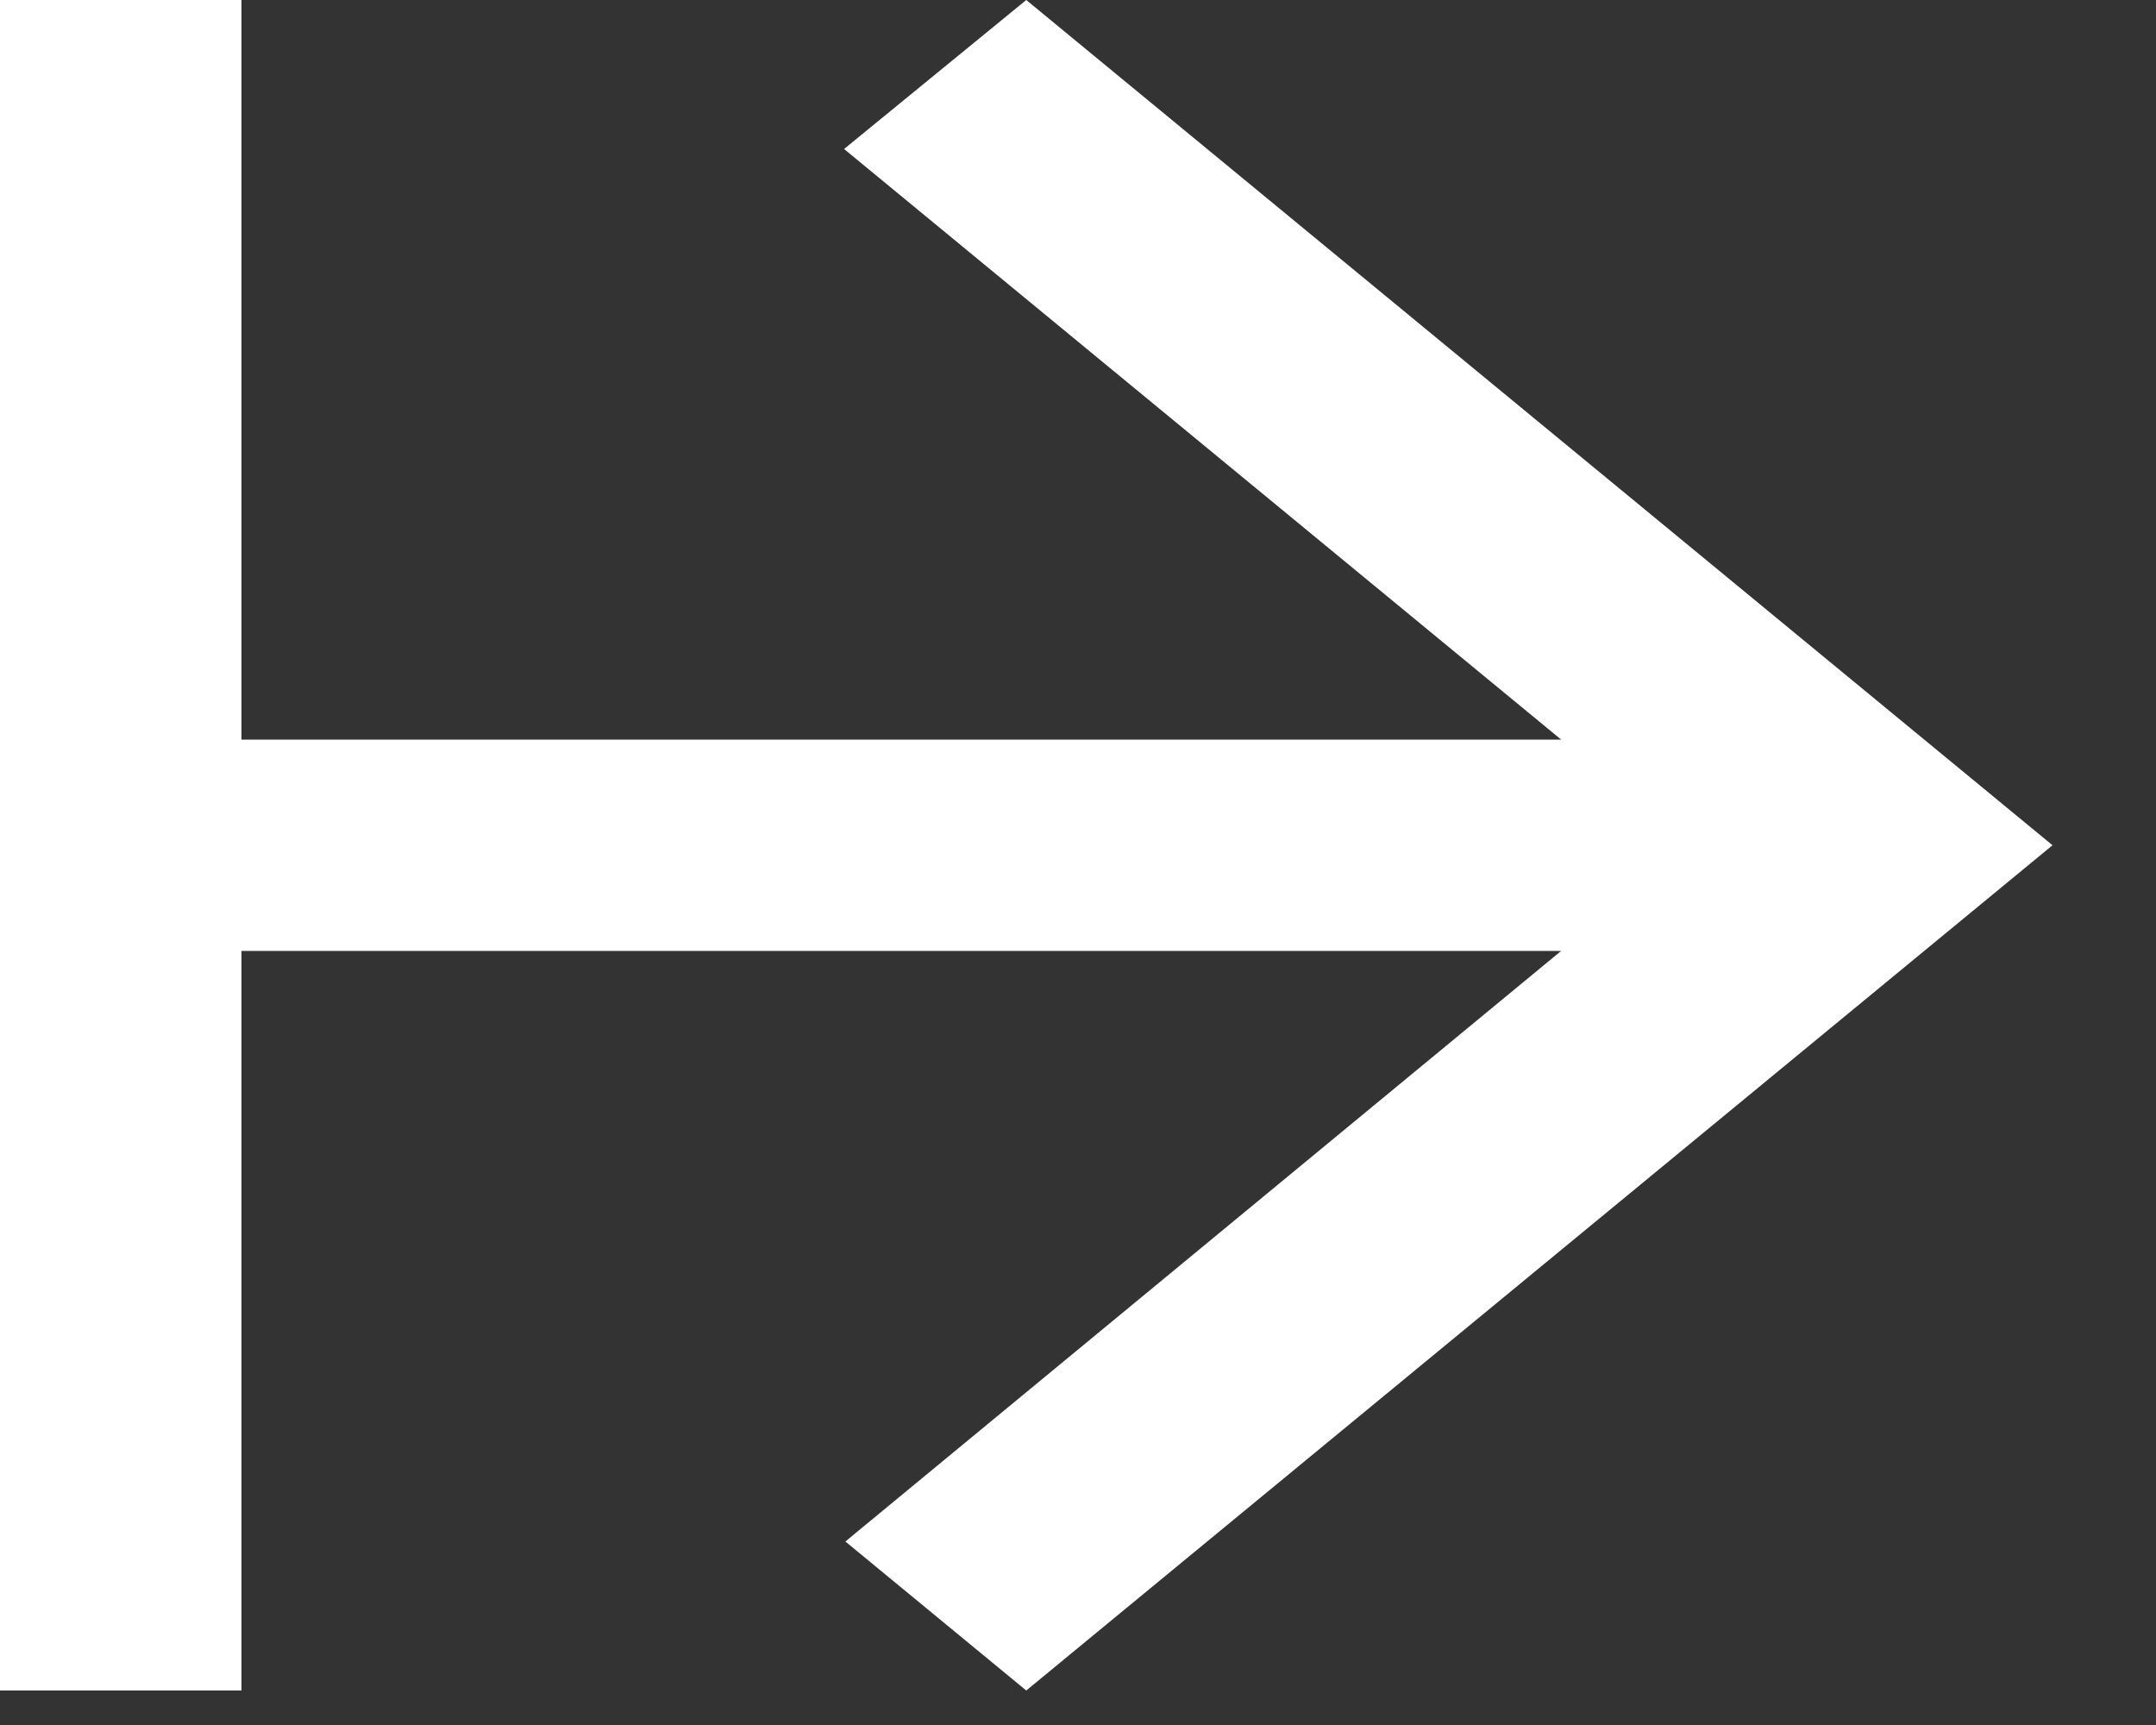
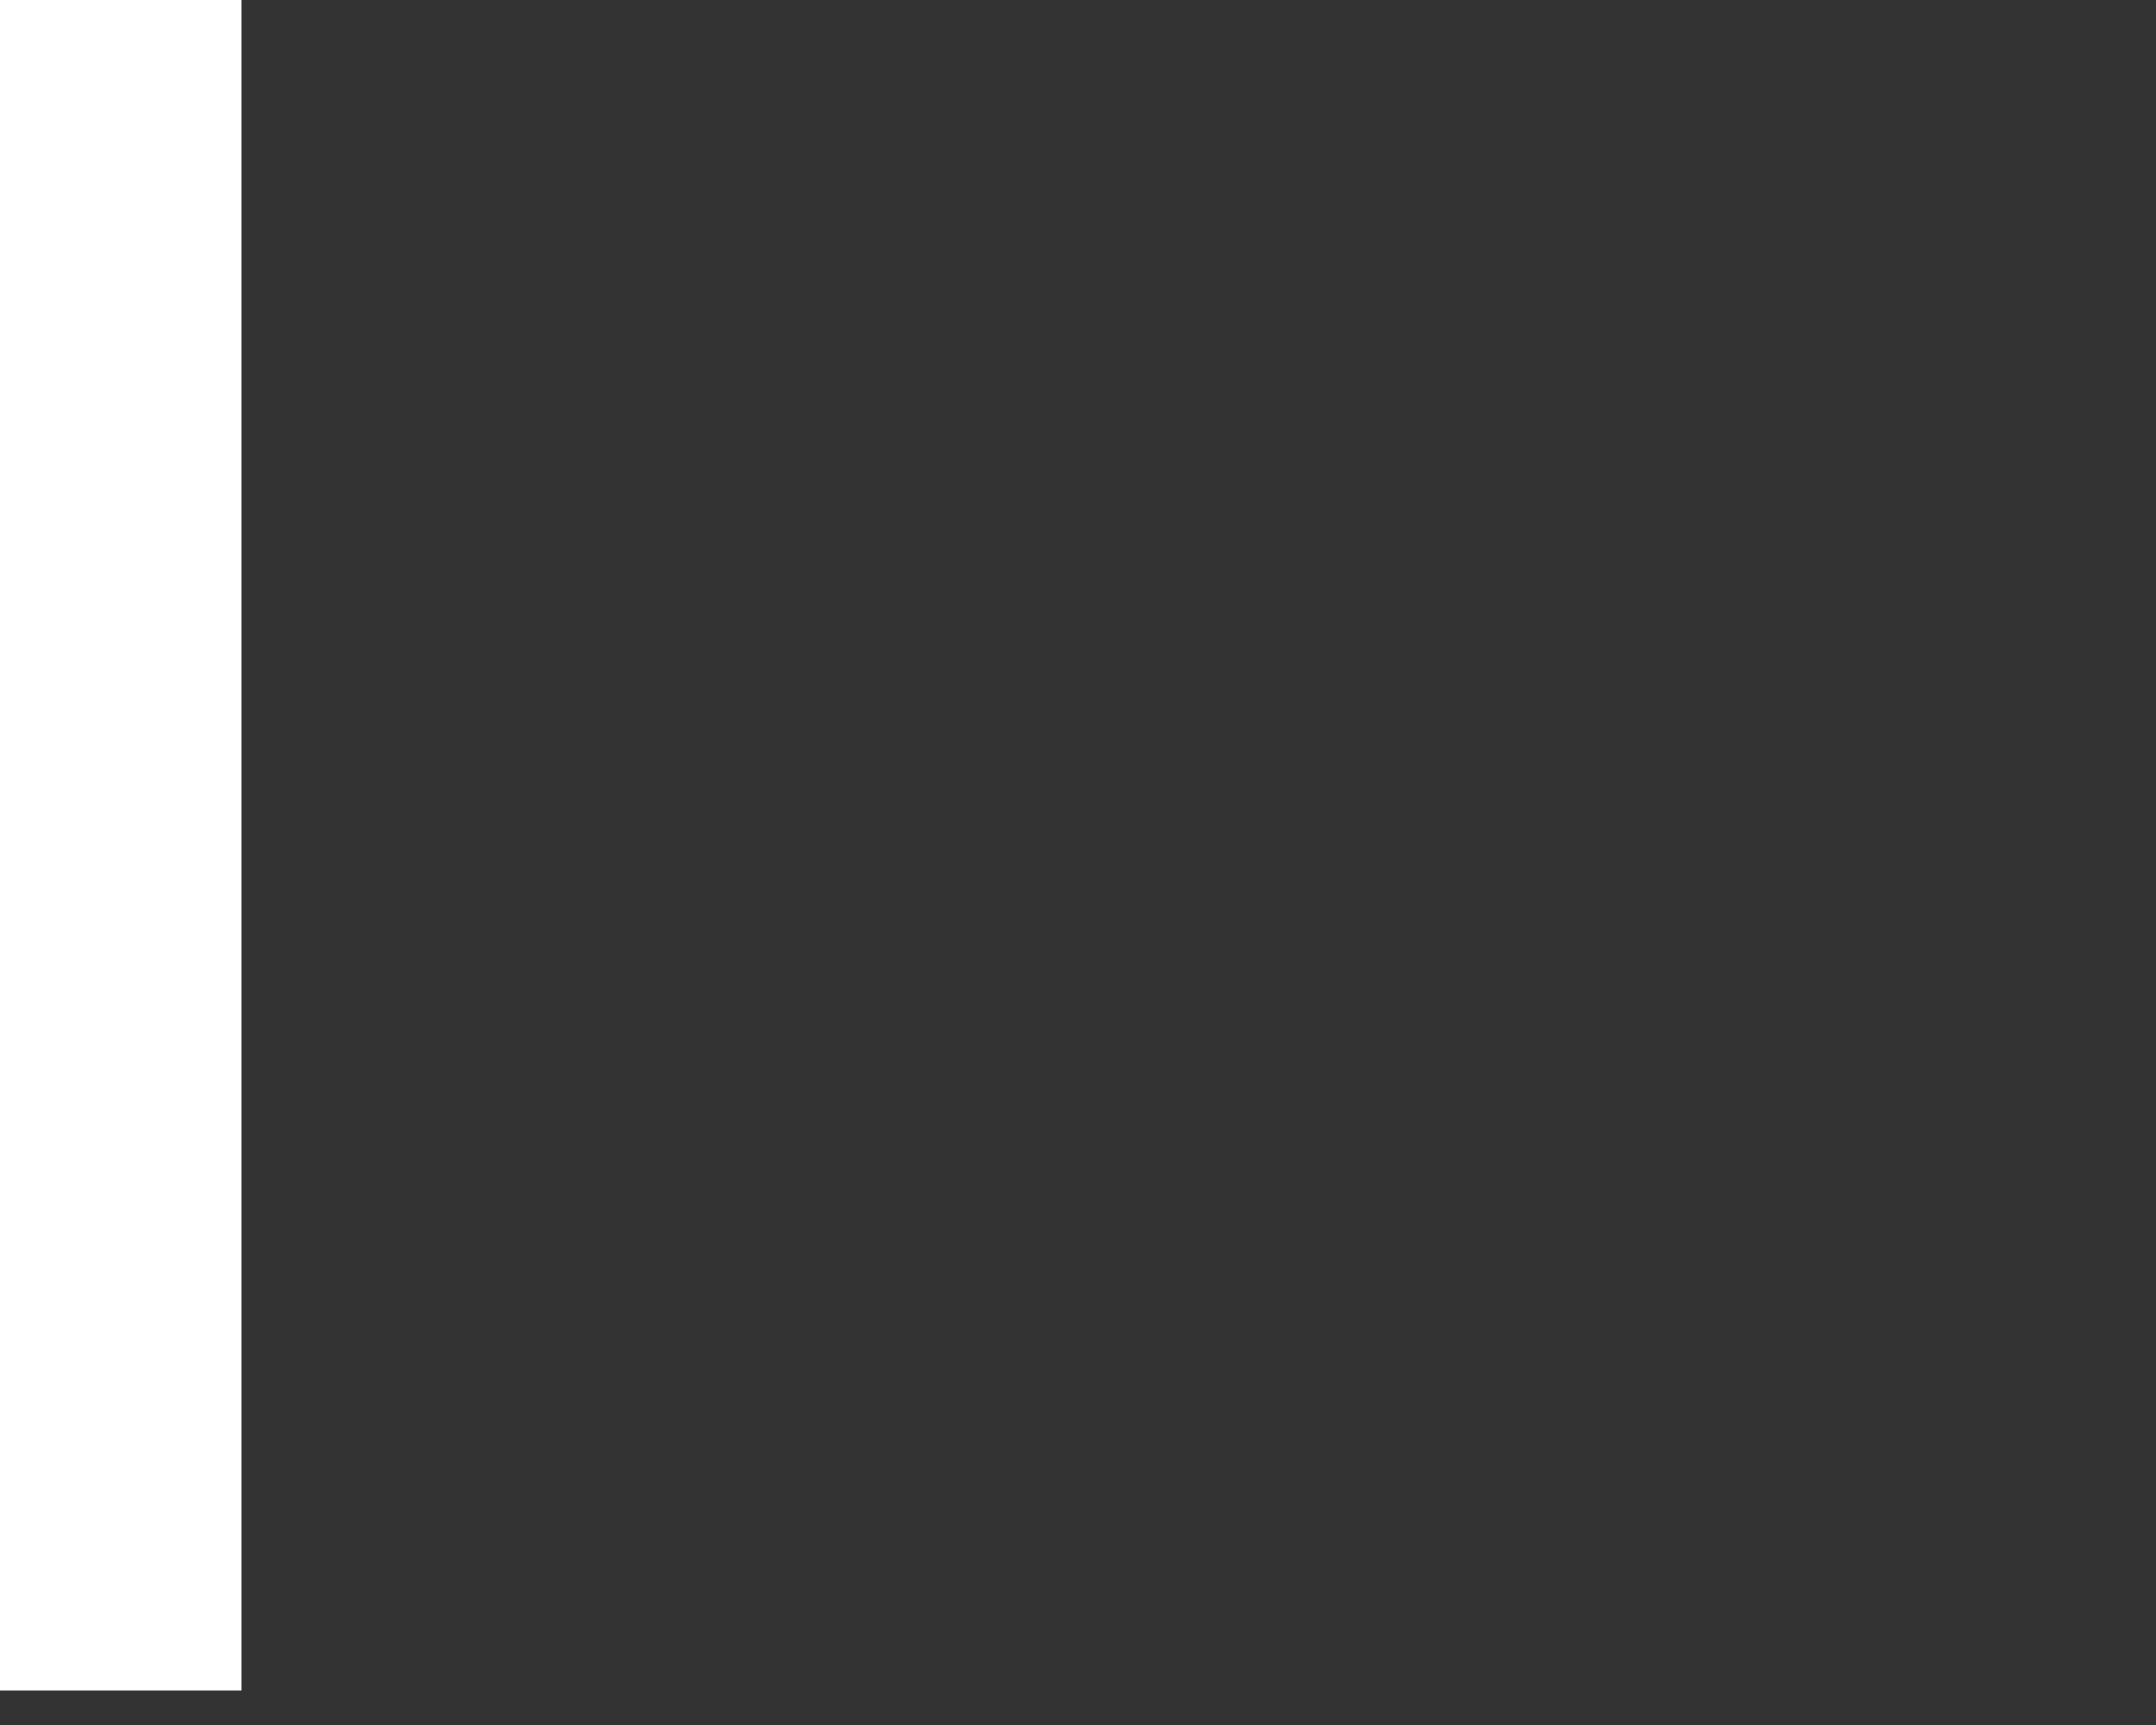
<svg xmlns="http://www.w3.org/2000/svg" width="20" height="16" viewBox="0 0 20 16" fill="none">
  <rect x="0" y="0" width="20" height="16" fill="#333333" stroke="none" />
  <g clip-path="url(#clip0_4_176)">
-     <path fill-rule="evenodd" clip-rule="evenodd" d="M14.482 6.86L7.83 1.382L9.52 0L19.04 7.84L9.52 15.68L7.842 14.298L14.482 8.82H3.8147e-05V6.86H14.482Z" fill="white" />
    <path fill-rule="evenodd" clip-rule="evenodd" d="M2.24 0L2.24 15.68H0L0 0L2.24 0Z" fill="white" />
  </g>
  <defs>
    <clipPath id="clip0_4_176">
      <rect width="19.04" height="15.68" fill="white" />
    </clipPath>
  </defs>
</svg>